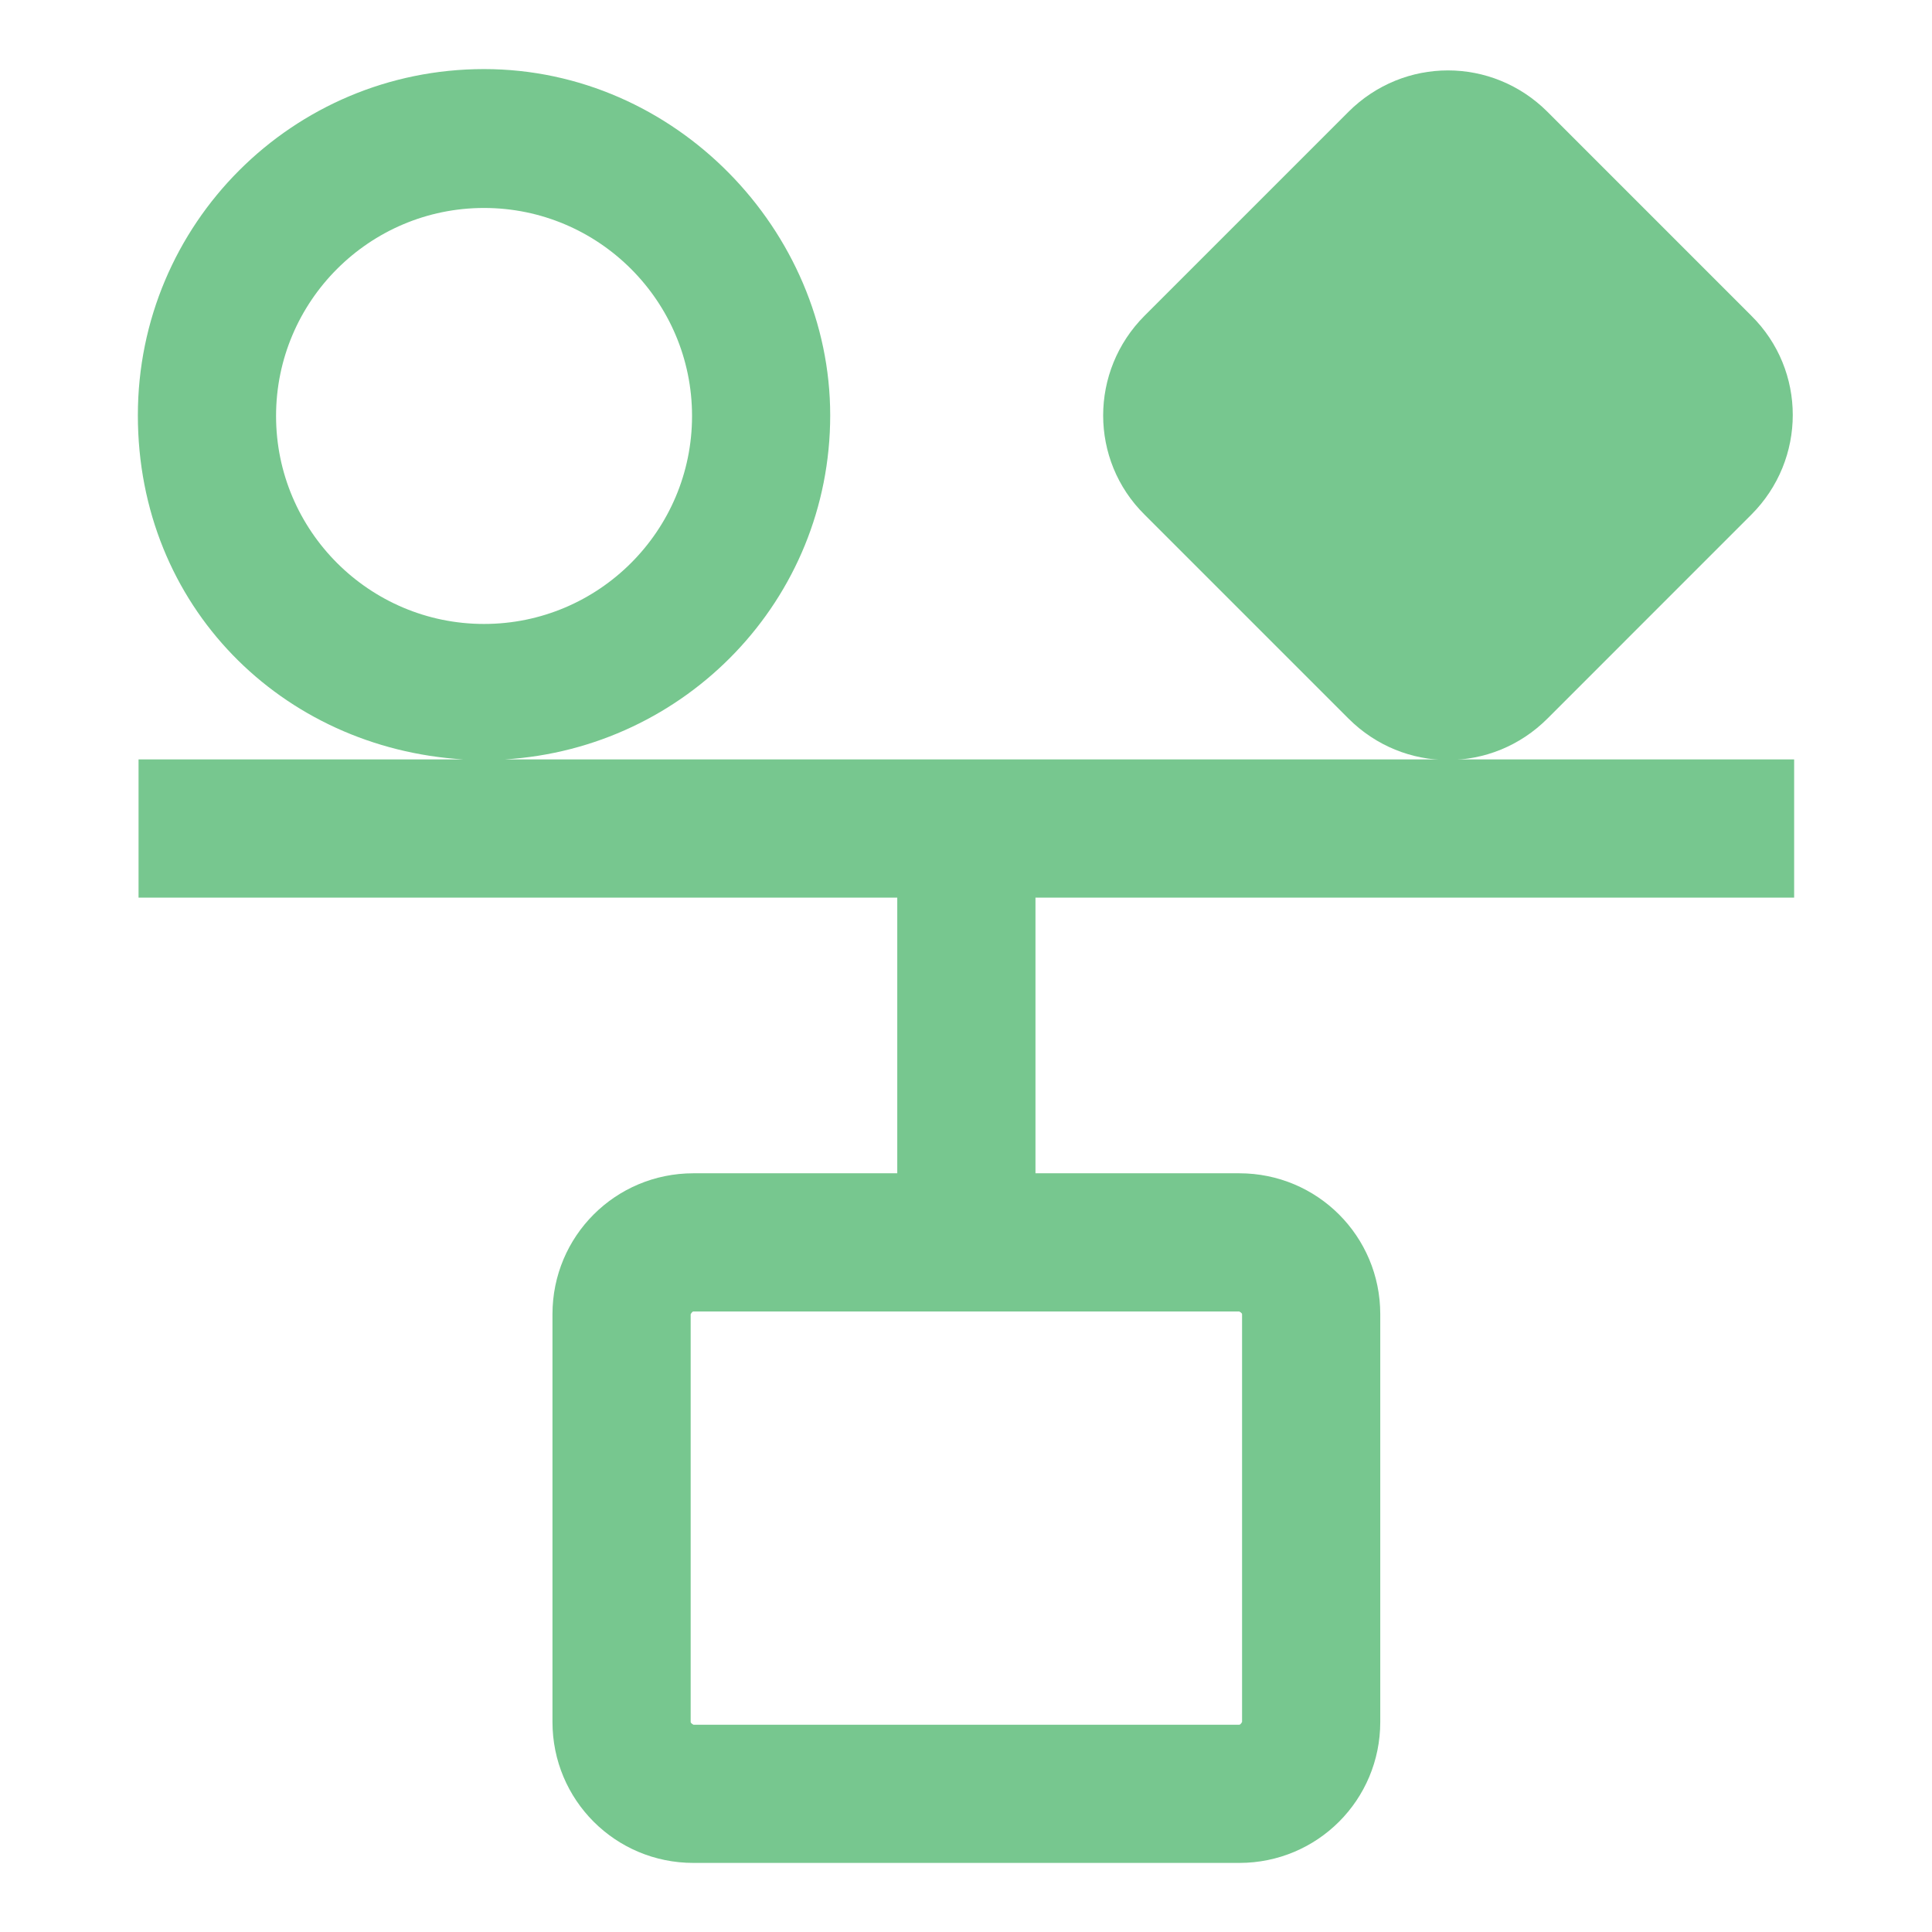
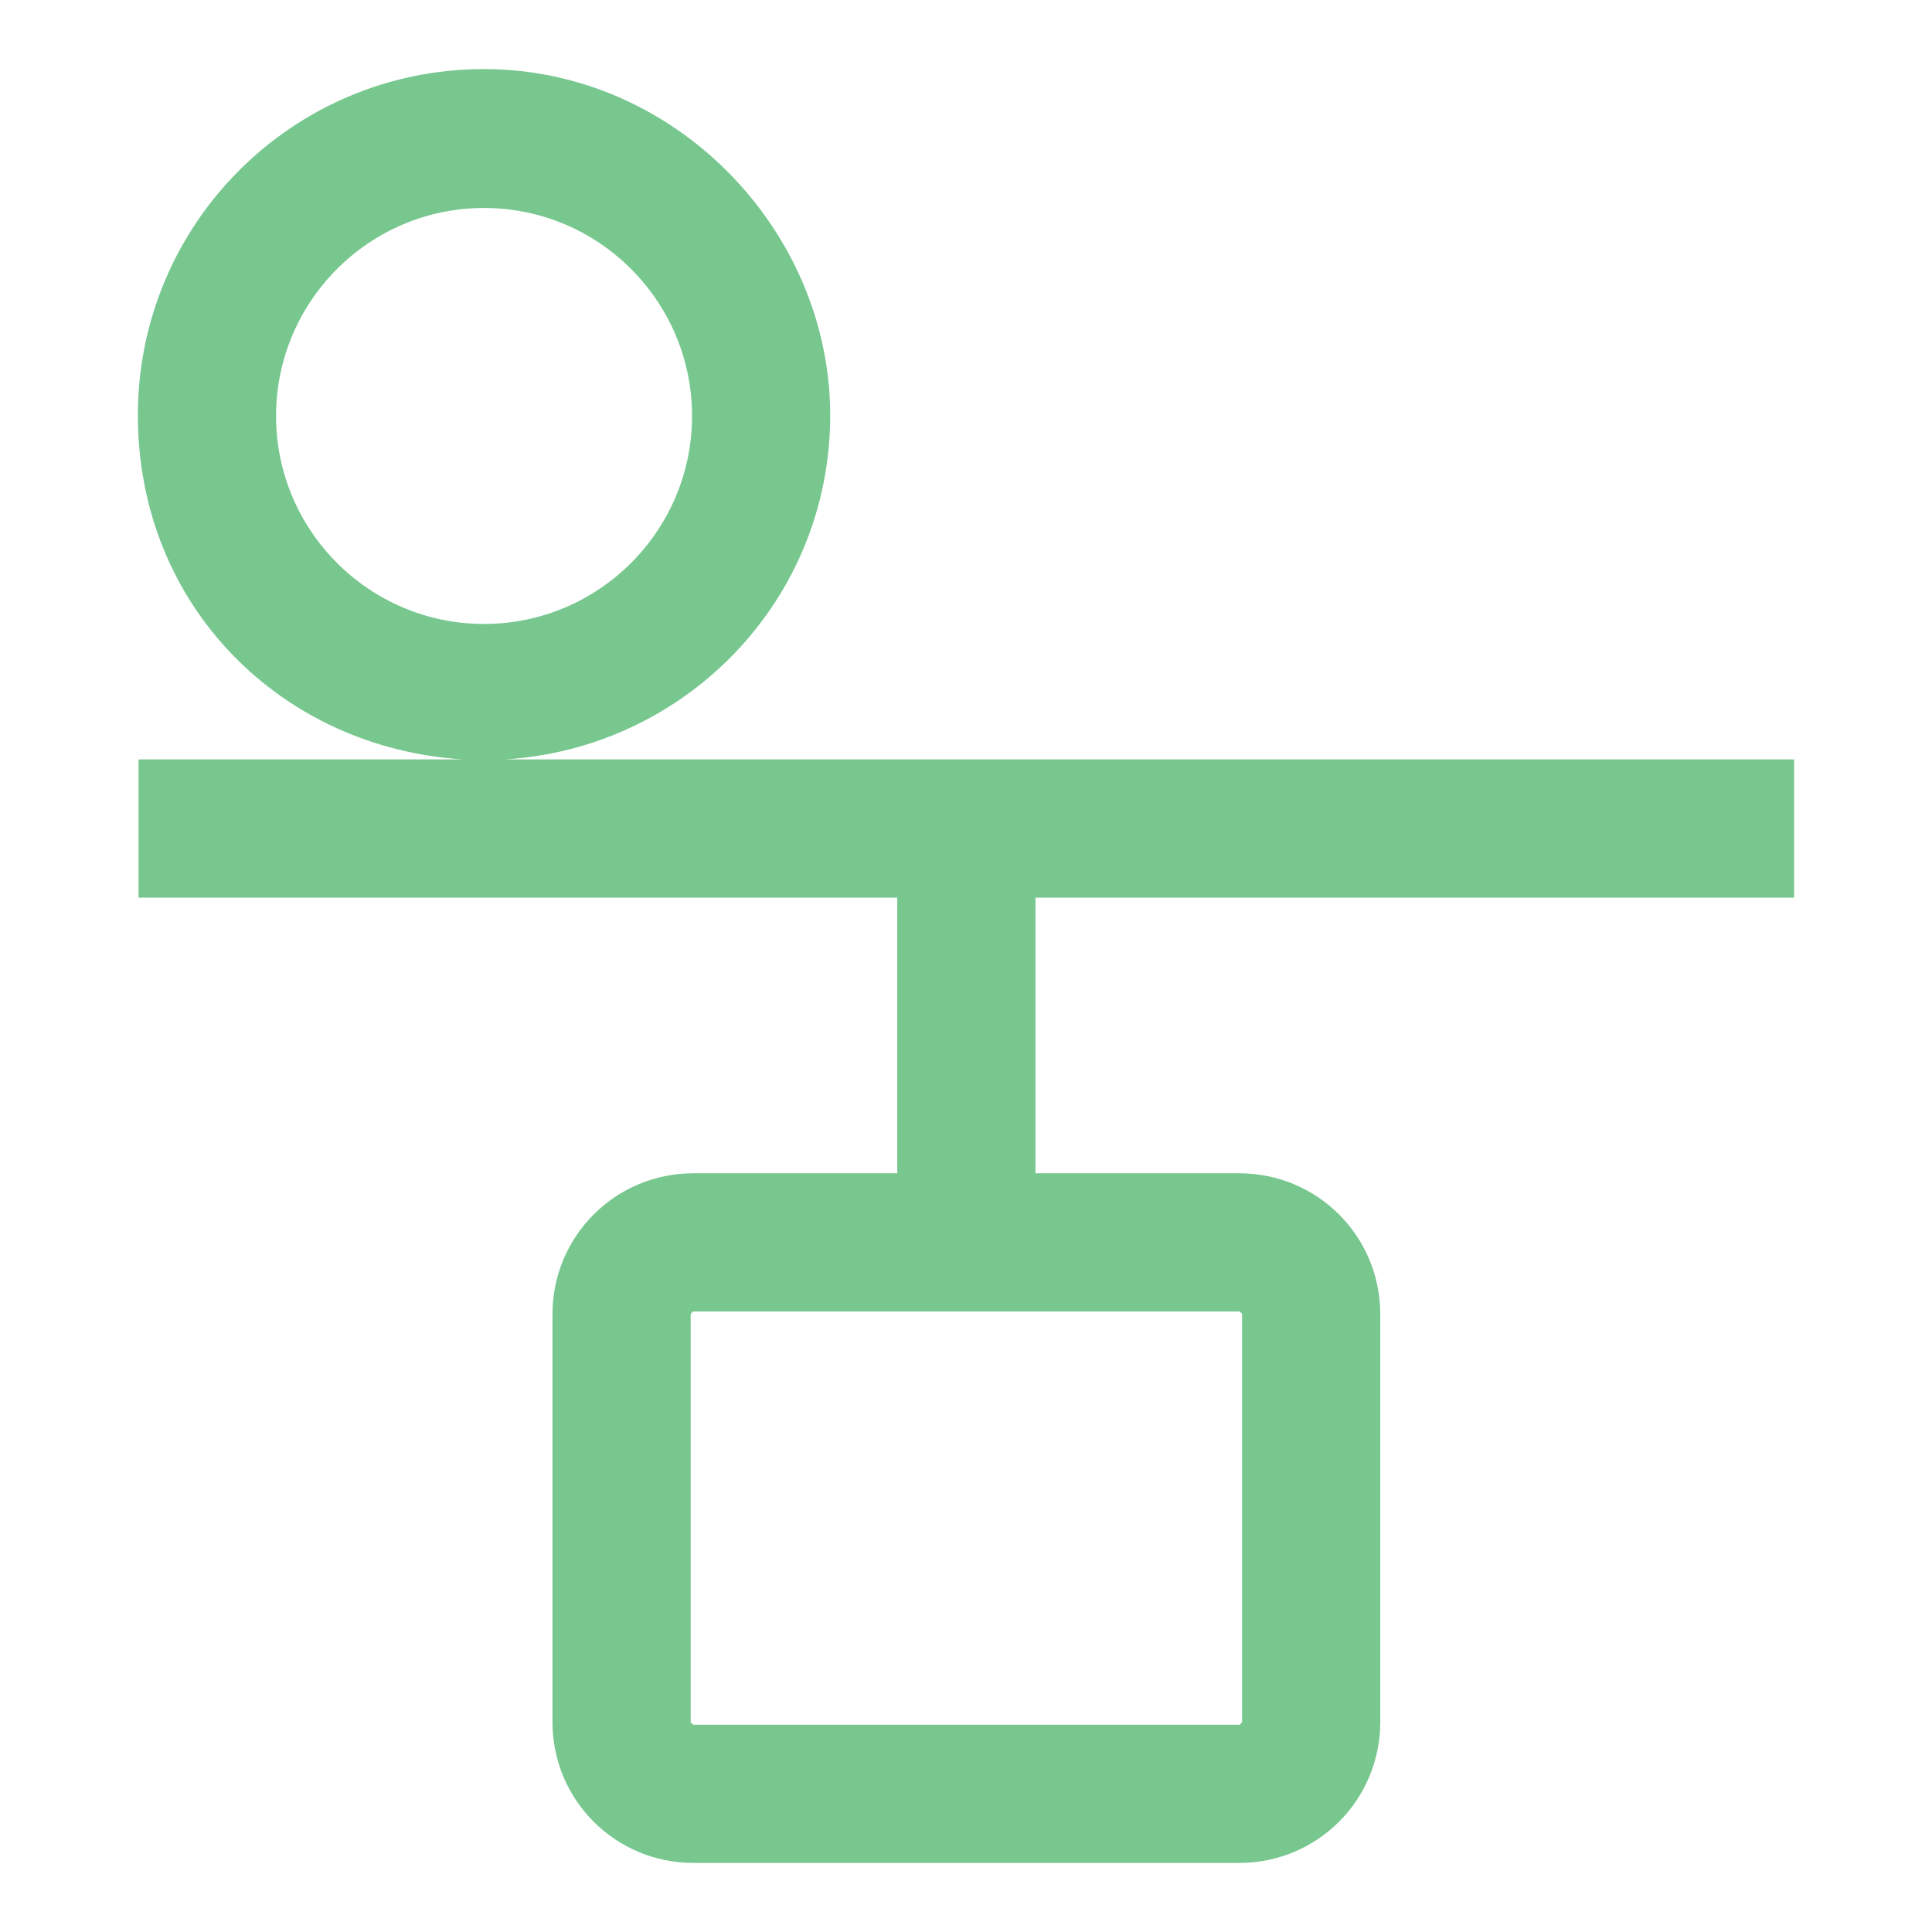
<svg xmlns="http://www.w3.org/2000/svg" width="45" height="45" viewBox="0 0 45 45" fill="none">
-   <path fill-rule="evenodd" clip-rule="evenodd" d="M33.726 1.64C32.889 1.64 32.052 1.962 31.408 2.605L26.66 7.353C25.373 8.641 25.373 10.717 26.66 11.988L31.408 16.736C32.052 17.38 32.889 17.702 33.726 17.702C34.563 17.702 35.4 17.38 36.044 16.736L40.791 11.988C42.079 10.701 42.079 8.625 40.791 7.353L36.044 2.605C35.4 1.962 34.563 1.64 33.726 1.64Z" fill="#77C78F" />
  <path fill-rule="evenodd" clip-rule="evenodd" d="M3.227 20.907H20.899V27.328H16.151C14.332 27.328 12.868 28.793 12.868 30.611V40.107C12.868 41.926 14.332 43.391 16.151 43.391H28.865C30.684 43.391 32.149 41.926 32.149 40.107V30.611C32.149 28.793 30.684 27.328 28.865 27.328H24.118V20.907H41.789V17.688H11.757C15.974 17.43 19.337 13.97 19.337 9.673C19.337 5.375 15.732 1.609 11.274 1.609C6.816 1.609 3.211 5.215 3.211 9.673C3.211 14.131 6.575 17.43 10.791 17.688H3.227V20.907ZM28.93 30.611V40.107C28.93 40.107 28.898 40.172 28.865 40.172H16.151C16.151 40.172 16.087 40.139 16.087 40.107V30.611C16.087 30.611 16.119 30.547 16.151 30.547H28.865C28.865 30.547 28.93 30.579 28.93 30.611ZM6.43 9.689C6.43 7.017 8.603 4.844 11.274 4.844C13.946 4.844 16.119 7.017 16.119 9.689C16.119 12.361 13.946 14.533 11.274 14.533C8.603 14.533 6.43 12.361 6.43 9.689Z" fill="#77C78F" />
</svg>